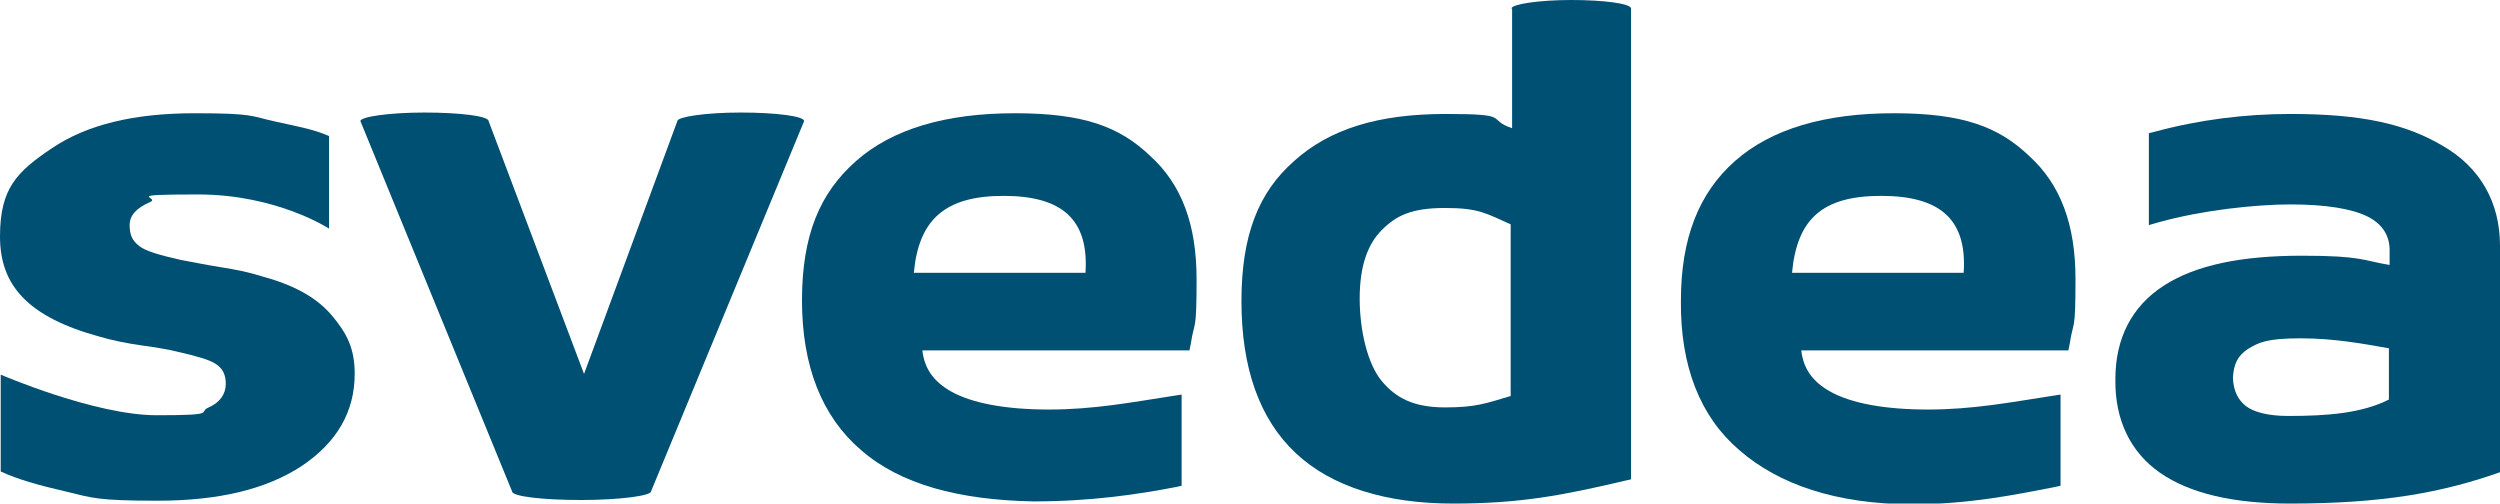
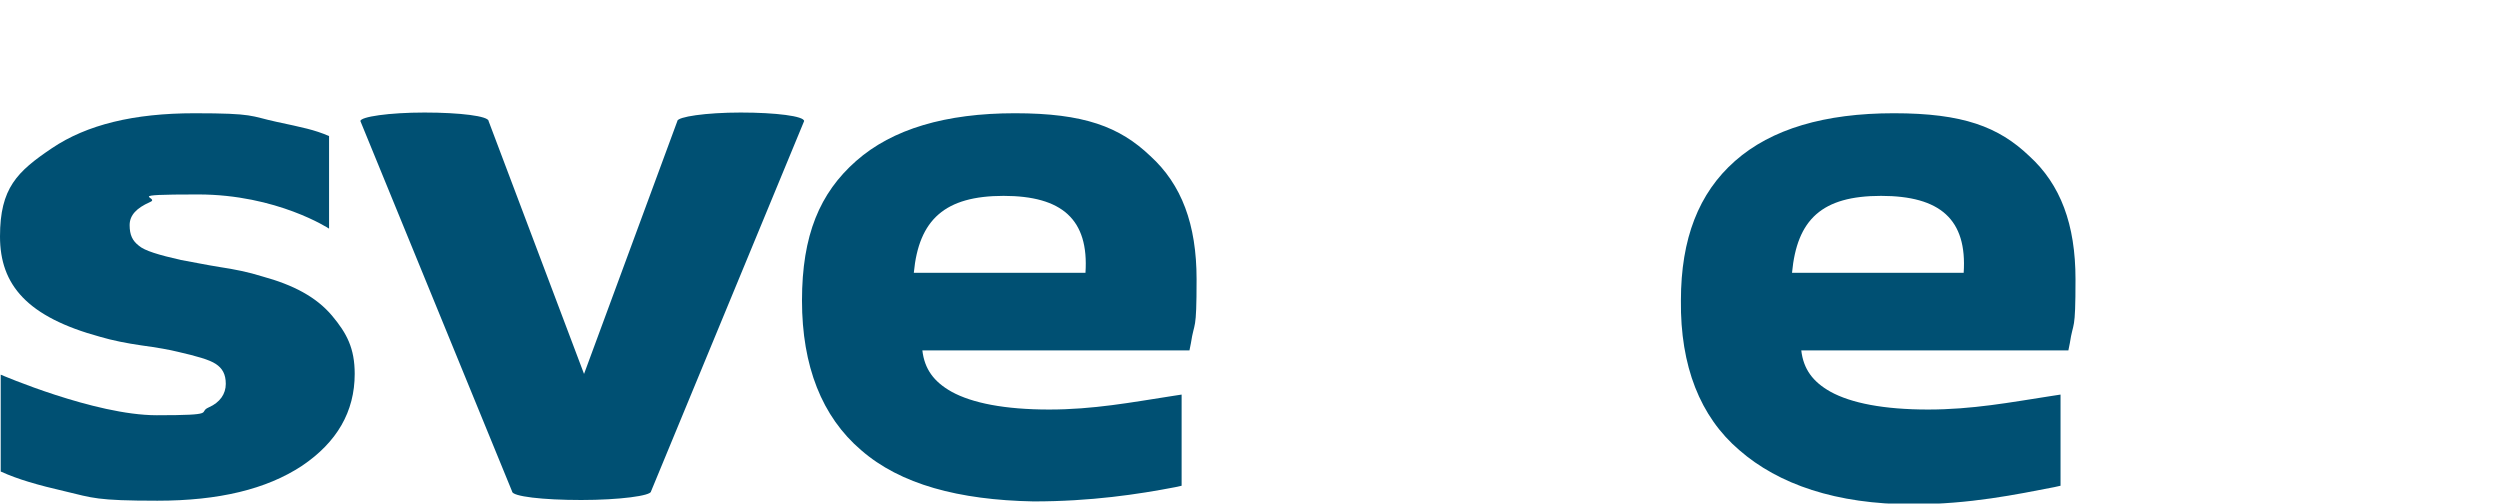
<svg xmlns="http://www.w3.org/2000/svg" id="Lager_1" version="1.1" viewBox="0 0 351 70.7">
  <defs>
    <style>
      .st0 {
        fill: #005073;
      }
    </style>
  </defs>
  <path class="st0" d="M120.9,63.2c-5.5-4.7-8.3-11.8-8.3-21s2.5-15.1,7.6-19.6,12.6-6.7,22.3-6.7,14.7,1.9,19,6c4.4,4,6.5,9.6,6.5,17.3s-.3,5.7-.8,9l-.2,1h-37.5c.3,2.6,1.6,4.4,4.1,5.8,2.9,1.6,7.5,2.5,13.7,2.5s11.5-1,17.3-1.9l1.3-.2v12.8l-.9.2c-5.2,1-11.8,2-19.9,2-10.5-.2-18.7-2.4-24.2-7.2h0ZM128.3,38.3h24.1c.5-7.5-3.3-10.8-11.5-10.8s-11.9,3.3-12.6,10.8Z" />
  <path class="st0" d="M244.2,63.2c-5.5-4.7-8.3-11.8-8.2-21,0-8.7,2.5-15.1,7.6-19.6s12.6-6.7,22.3-6.7,14.7,1.9,19,6c4.4,4,6.5,9.6,6.5,17.3s-.3,5.7-.8,9l-.2,1h-37.5c.3,2.6,1.6,4.4,4.1,5.8,2.9,1.6,7.5,2.5,13.7,2.5s11.5-1,17.3-1.9l1.3-.2v12.8l-.9.2c-5.2,1-11.8,2.4-19.9,2.4-10.7,0-18.8-2.8-24.3-7.6ZM251.6,38.3h24.1c.5-7.5-3.3-10.8-11.6-10.8s-11.8,3.3-12.5,10.8h0Z" />
-   <path class="st0" d="M321.5,70.7c-7.9,0-14-1.4-18.2-4.3s-6.4-7.5-6.3-13.2c0-5.7,2.3-10.2,6.8-13.1s10.9-4.2,19.4-4.2,8.6.7,12.3,1.3v-2.1c0-1.9-.9-3.6-3.1-4.7s-5.9-1.7-10.8-1.7-12.4.8-18.5,2.5l-1.4.4v-12.9l.8-.2c6.3-1.7,12.7-2.5,19.1-2.5,10,0,16.2,1.4,21.4,4.5,5.2,3,8,7.9,8,14v31.8c-8.2,2.9-16.6,4.4-29.5,4.4h0ZM315.3,57c1.2.9,3.2,1.4,6,1.4,5.6,0,10.3-.4,14.1-2.3v-7.2c-3.4-.6-7.6-1.4-12.4-1.4s-5.9.6-7.4,1.5c-1.5,1-2,2.2-2.1,4.1.1,1.8.7,3,1.8,3.9" />
-   <path class="st0" d="M212.2,1.2c0-.6,3.8-1.2,8.4-1.2s8.4.5,8.4,1.2v66.1l-.9.2c-8.9,2.1-14.8,3.2-24.1,3.2s-17-2.3-22.1-7.1-7.6-12-7.6-21.3,2.4-15.3,7.4-19.7c5-4.5,11.8-6.6,21.3-6.6s5.5.7,9.3,2V1.2q-.1,0,0,0ZM194,32.3c-2,2-3.1,5.1-3.1,9.6s1.1,9.2,3.1,11.6,4.5,3.7,8.9,3.7,5.8-.6,9.2-1.6v-24.1c-3.4-1.5-4.4-2.3-9.2-2.3s-6.9,1.1-8.9,3.1Z" />
  <path class="st0" d="M91.4,69c0,.6-4.4,1.2-9.8,1.2s-9.7-.5-9.7-1.2l-21.3-52c0-.6,4-1.2,9-1.2s9,.5,9,1.2l13.4,35.5,13.1-35.5c0-.6,4-1.2,8.9-1.2s8.9.5,8.9,1.2c0,0-21.5,52-21.5,52Z" />
  <path class="st0" d="M49.8,52.5c0,5.3-2.5,9.6-7.4,12.9-5,3.3-11.7,4.9-20.3,4.9s-9.1-.4-12.9-1.3c-3.9-.9-6.7-1.7-9.1-2.8v-13.6s13.2,5.7,21.9,5.7,5.7-.4,7.3-1.1,2.4-1.9,2.4-3.3-.5-2.2-1.4-2.8-2.7-1.1-5.3-1.7c-1.2-.3-2.9-.6-5.1-.9-2.1-.3-4.1-.7-5.8-1.2C3.8,44.5,0,40,0,33.2s2.4-9.1,7.3-12.4c4.9-3.3,11.5-4.9,20-4.9s7.8.4,11.5,1.2,5.3,1.1,7.4,2v13s-7.3-4.8-18.4-4.8-5,.4-6.8,1.1c-1.8.8-2.8,1.8-2.8,3.2s.4,2.2,1.3,2.9c.8.7,2.8,1.3,5.9,2,1.7.3,3.6.7,5.5,1,2,.3,4,.7,5.9,1.3,4.4,1.2,7.6,2.9,9.8,5.5,2.1,2.5,3.2,4.6,3.2,8.2Z" />
</svg>